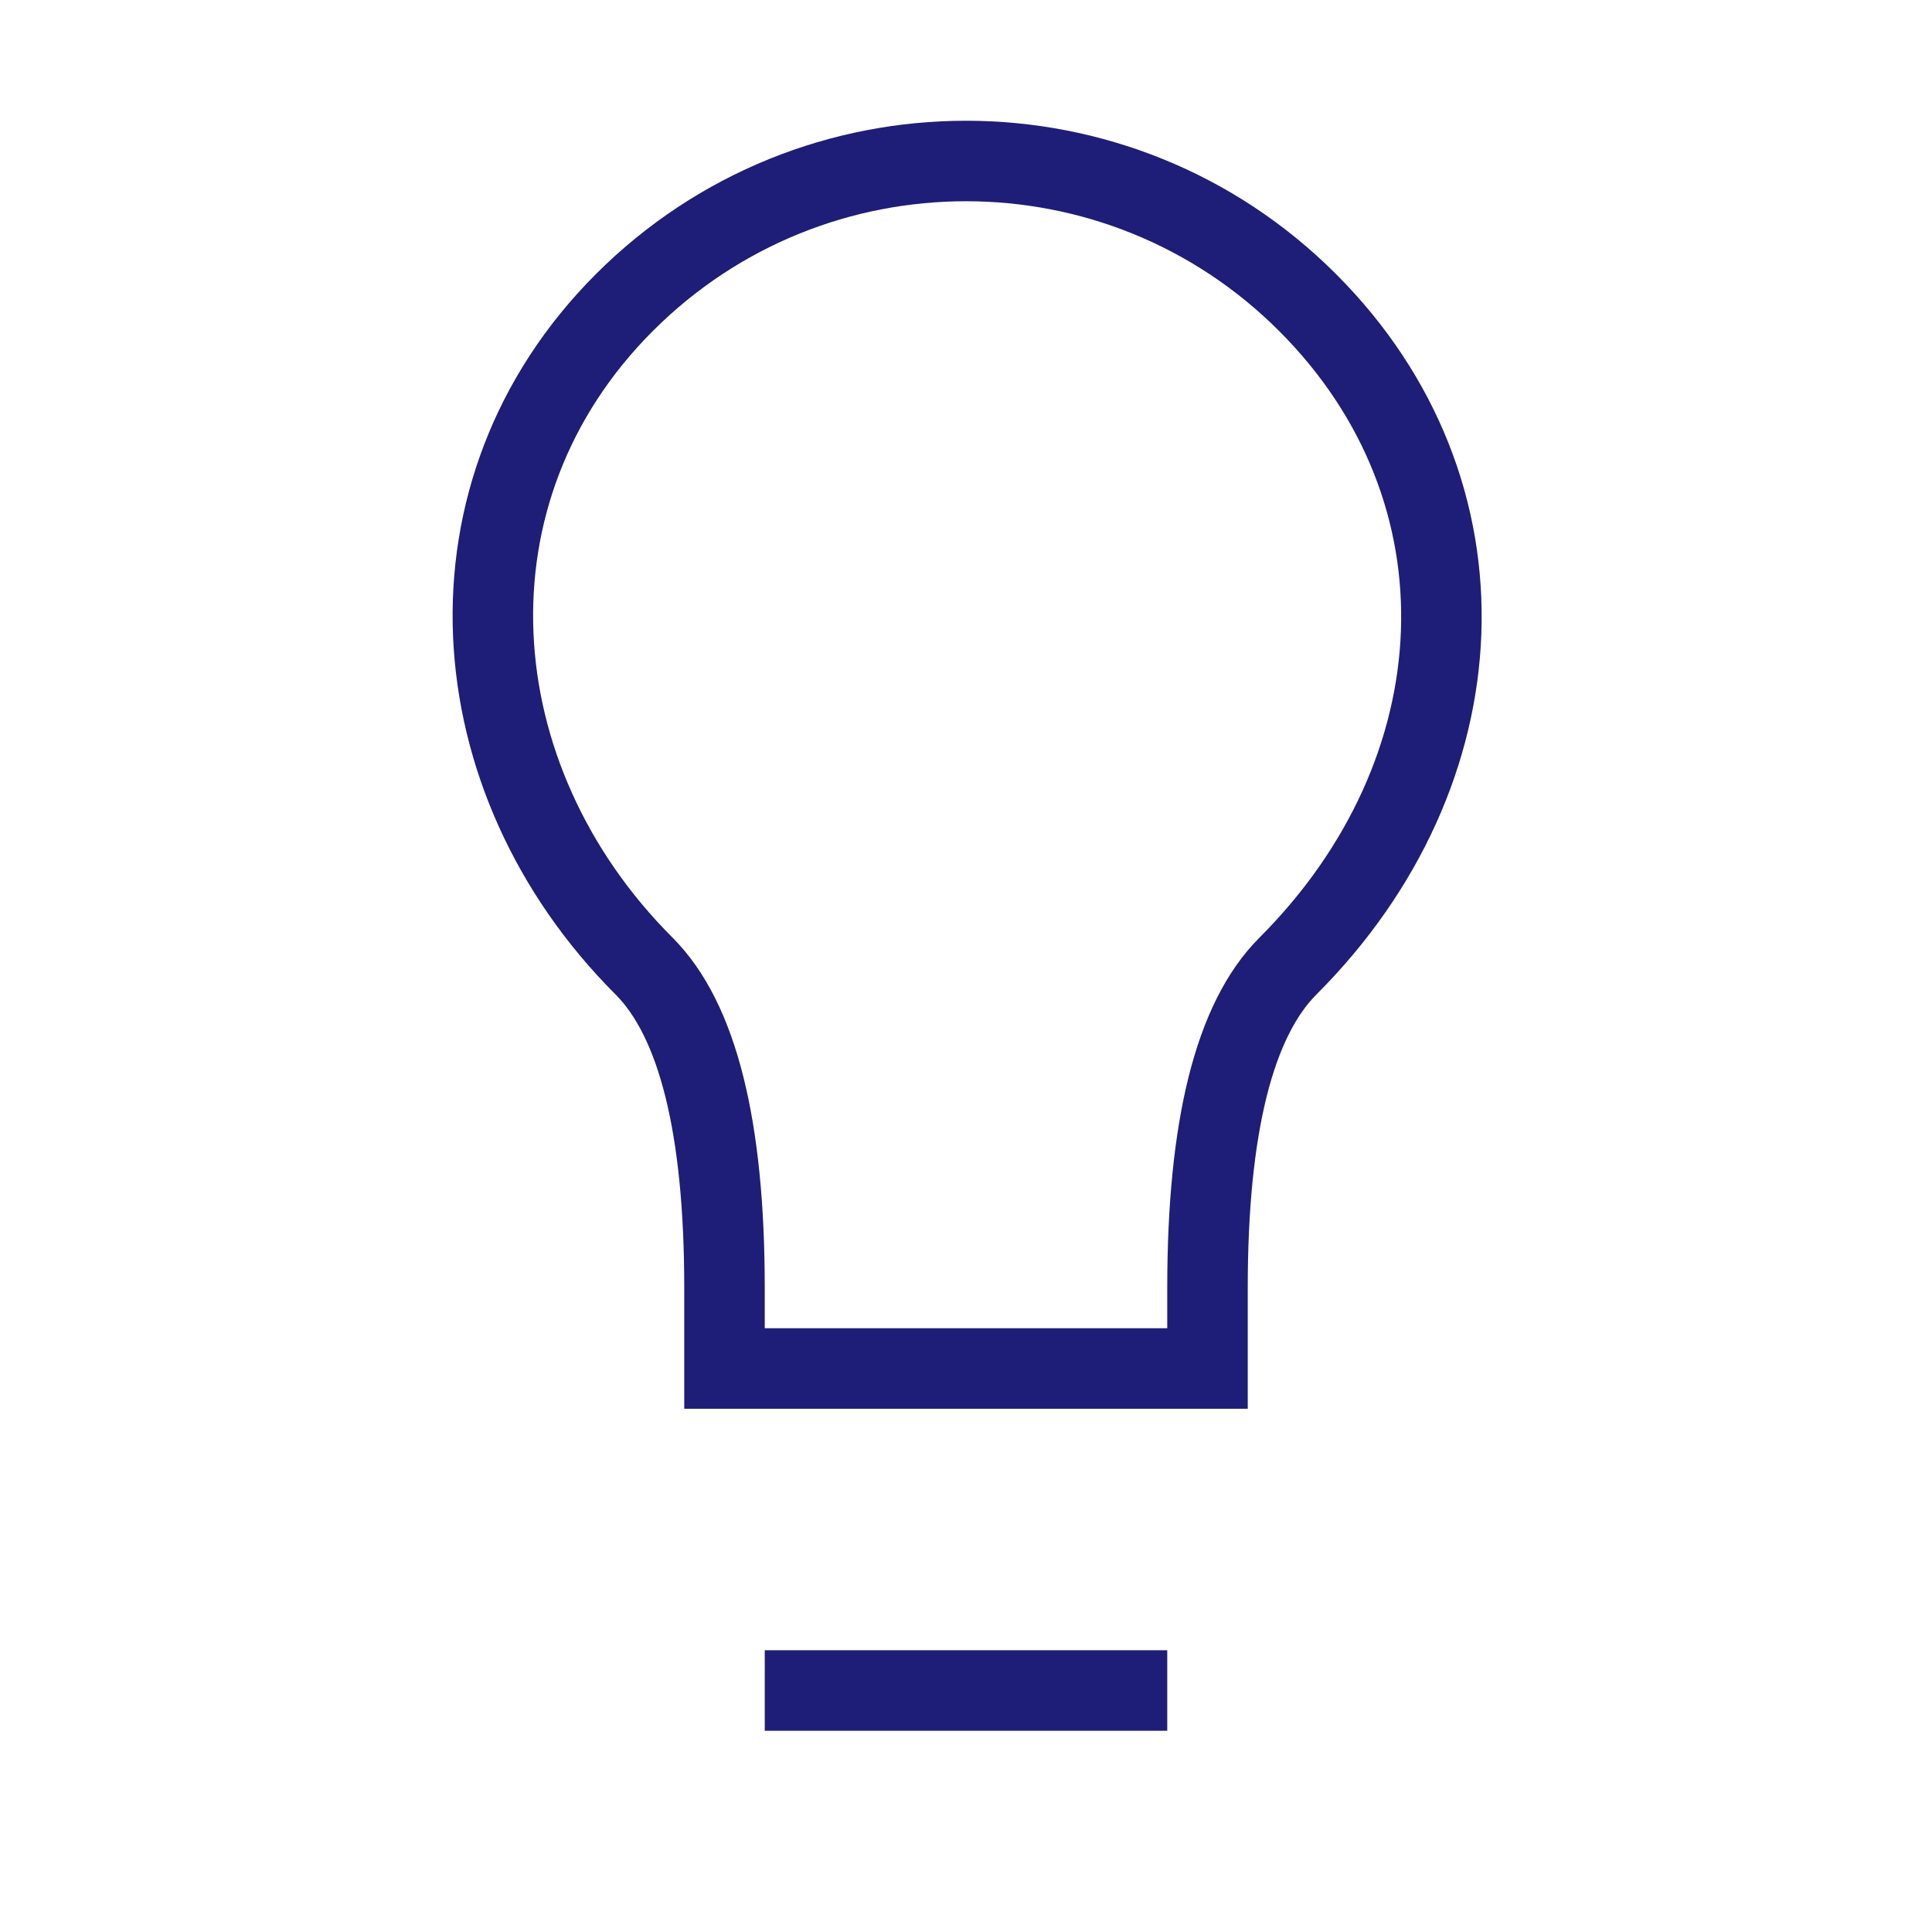
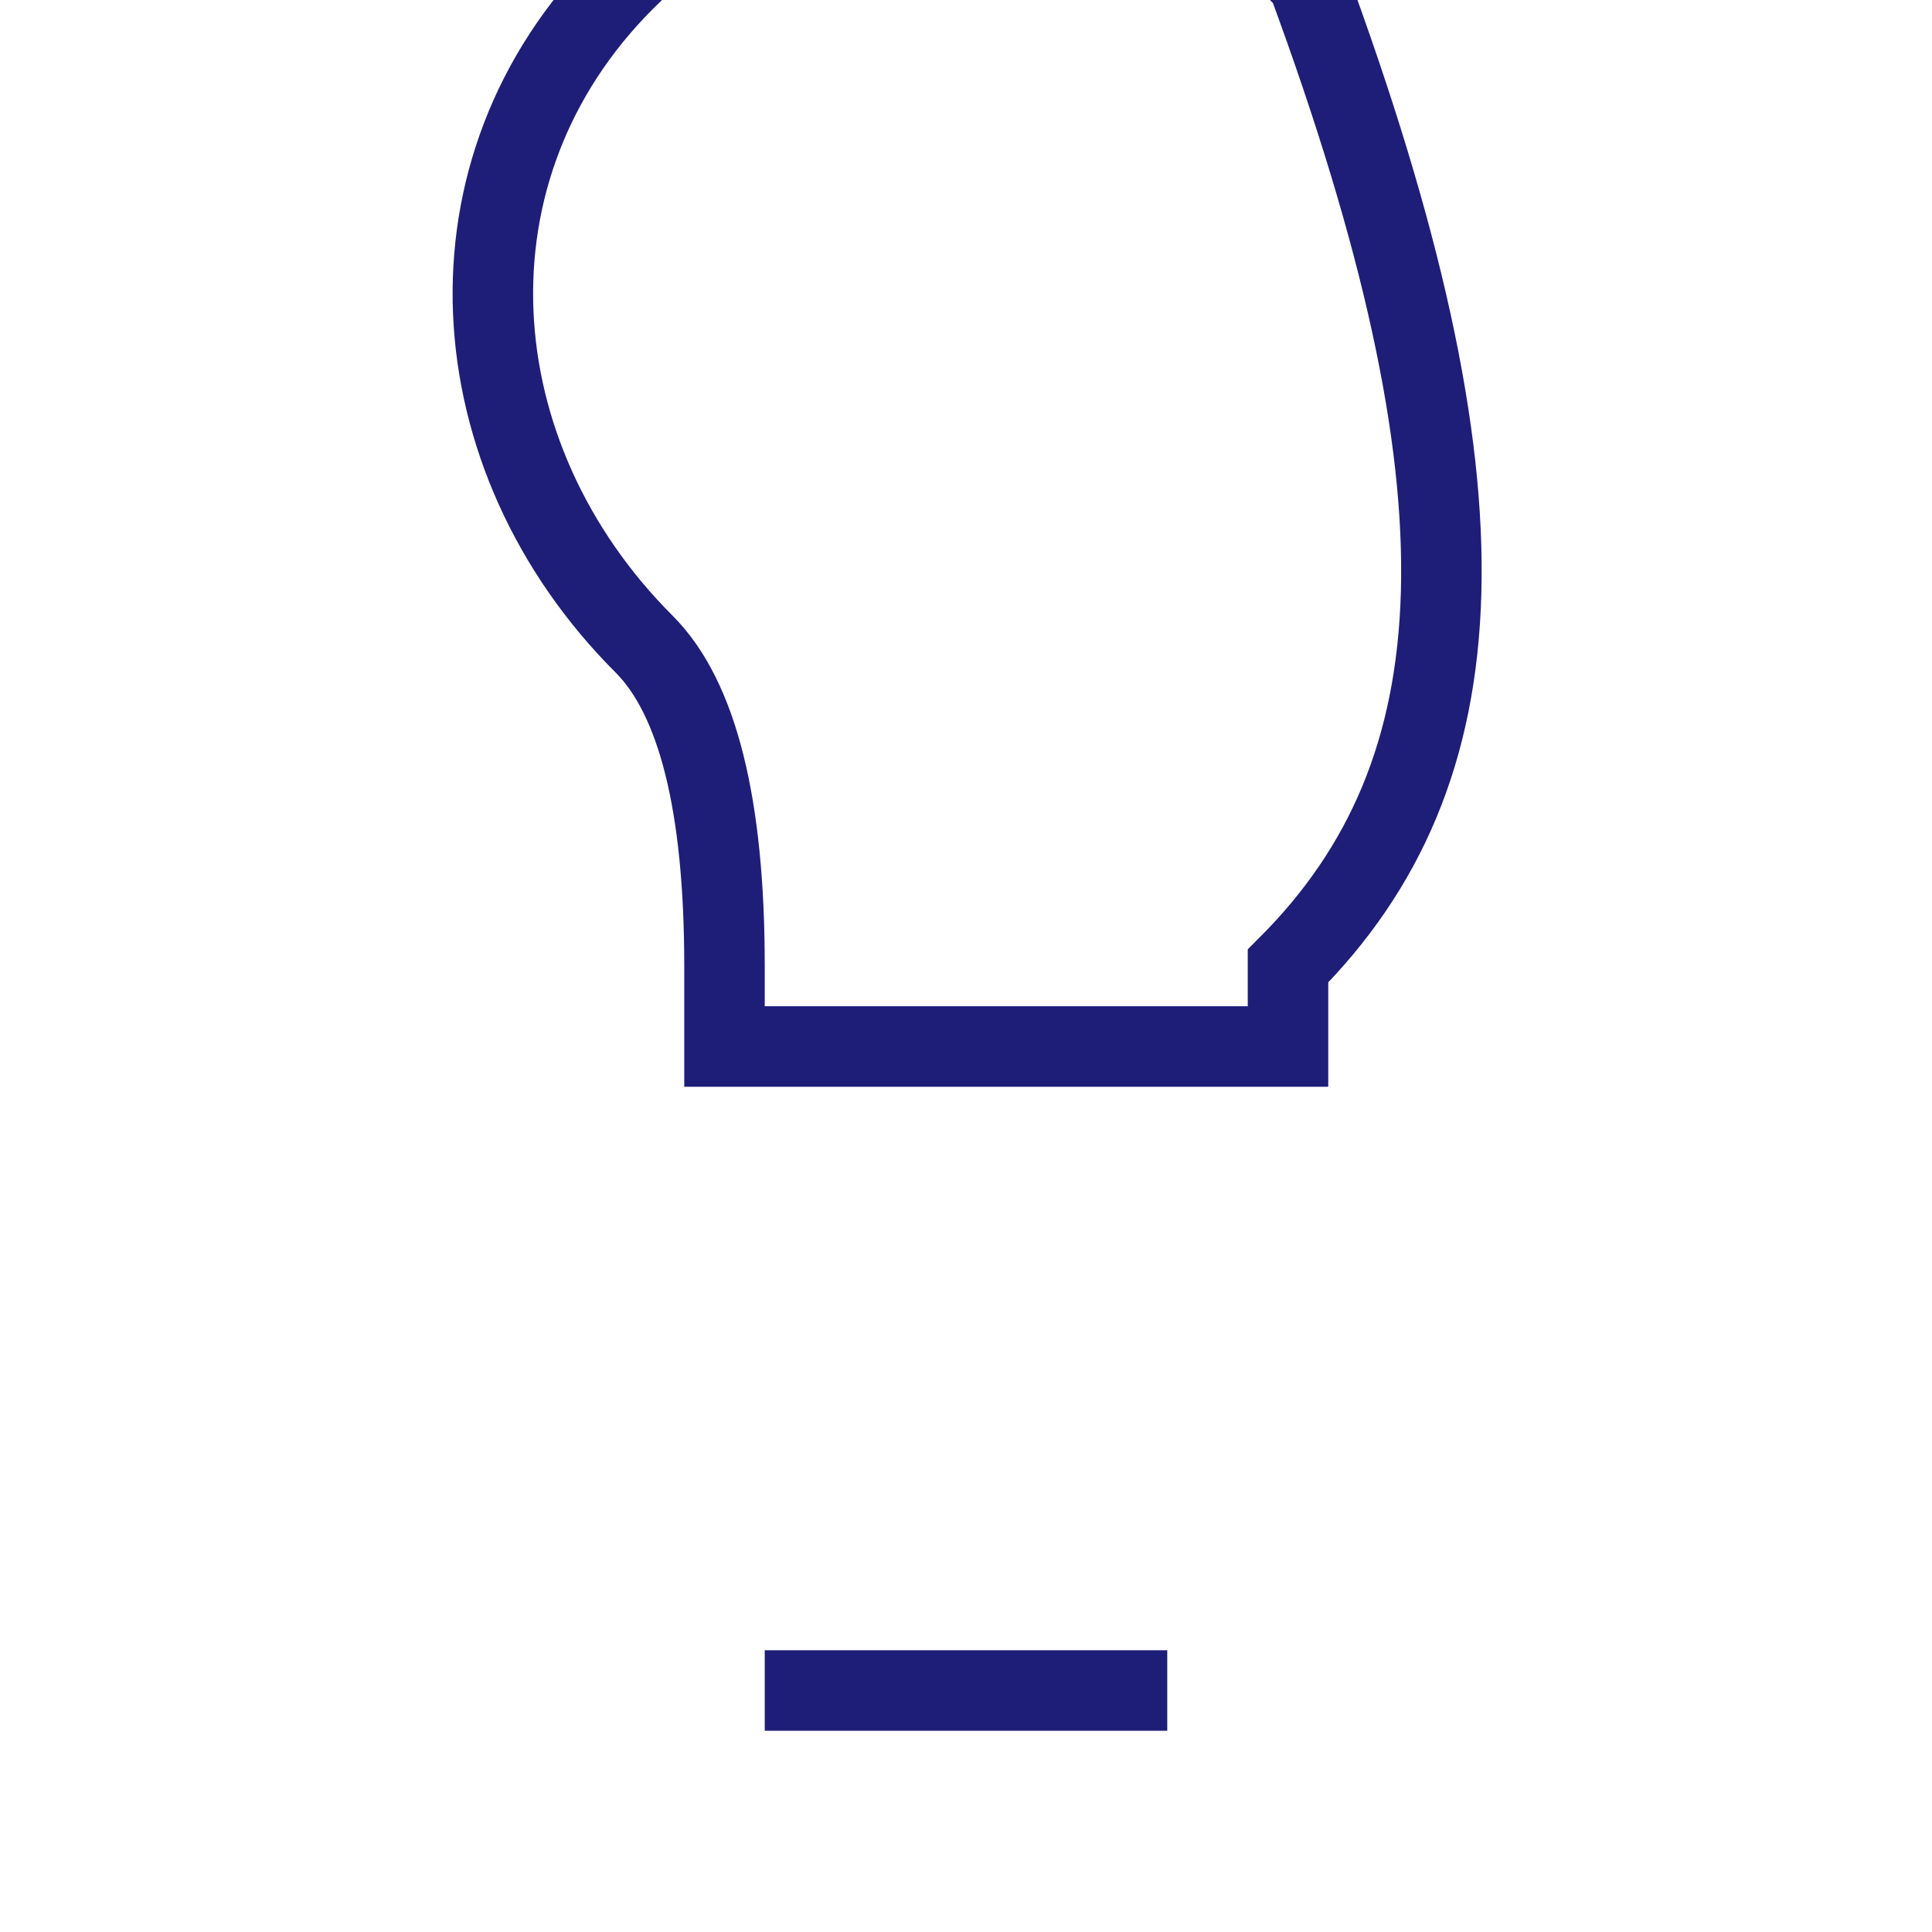
<svg xmlns="http://www.w3.org/2000/svg" width="48" height="48" fill="none">
-   <path d="M20 42h8m4-18c-1.334 1.333-2 4-2 8v2H18v-2c0-4-.667-6.667-2-8-4.652-4.652-5.172-11.799-.486-16.485 4.687-4.687 12.285-4.687 16.971 0C37.171 12.2 36.813 19.186 32 24z" stroke="#1E1E78" stroke-width="2" stroke-linecap="square" />
+   <path d="M20 42h8m4-18v2H18v-2c0-4-.667-6.667-2-8-4.652-4.652-5.172-11.799-.486-16.485 4.687-4.687 12.285-4.687 16.971 0C37.171 12.2 36.813 19.186 32 24z" stroke="#1E1E78" stroke-width="2" stroke-linecap="square" />
</svg>